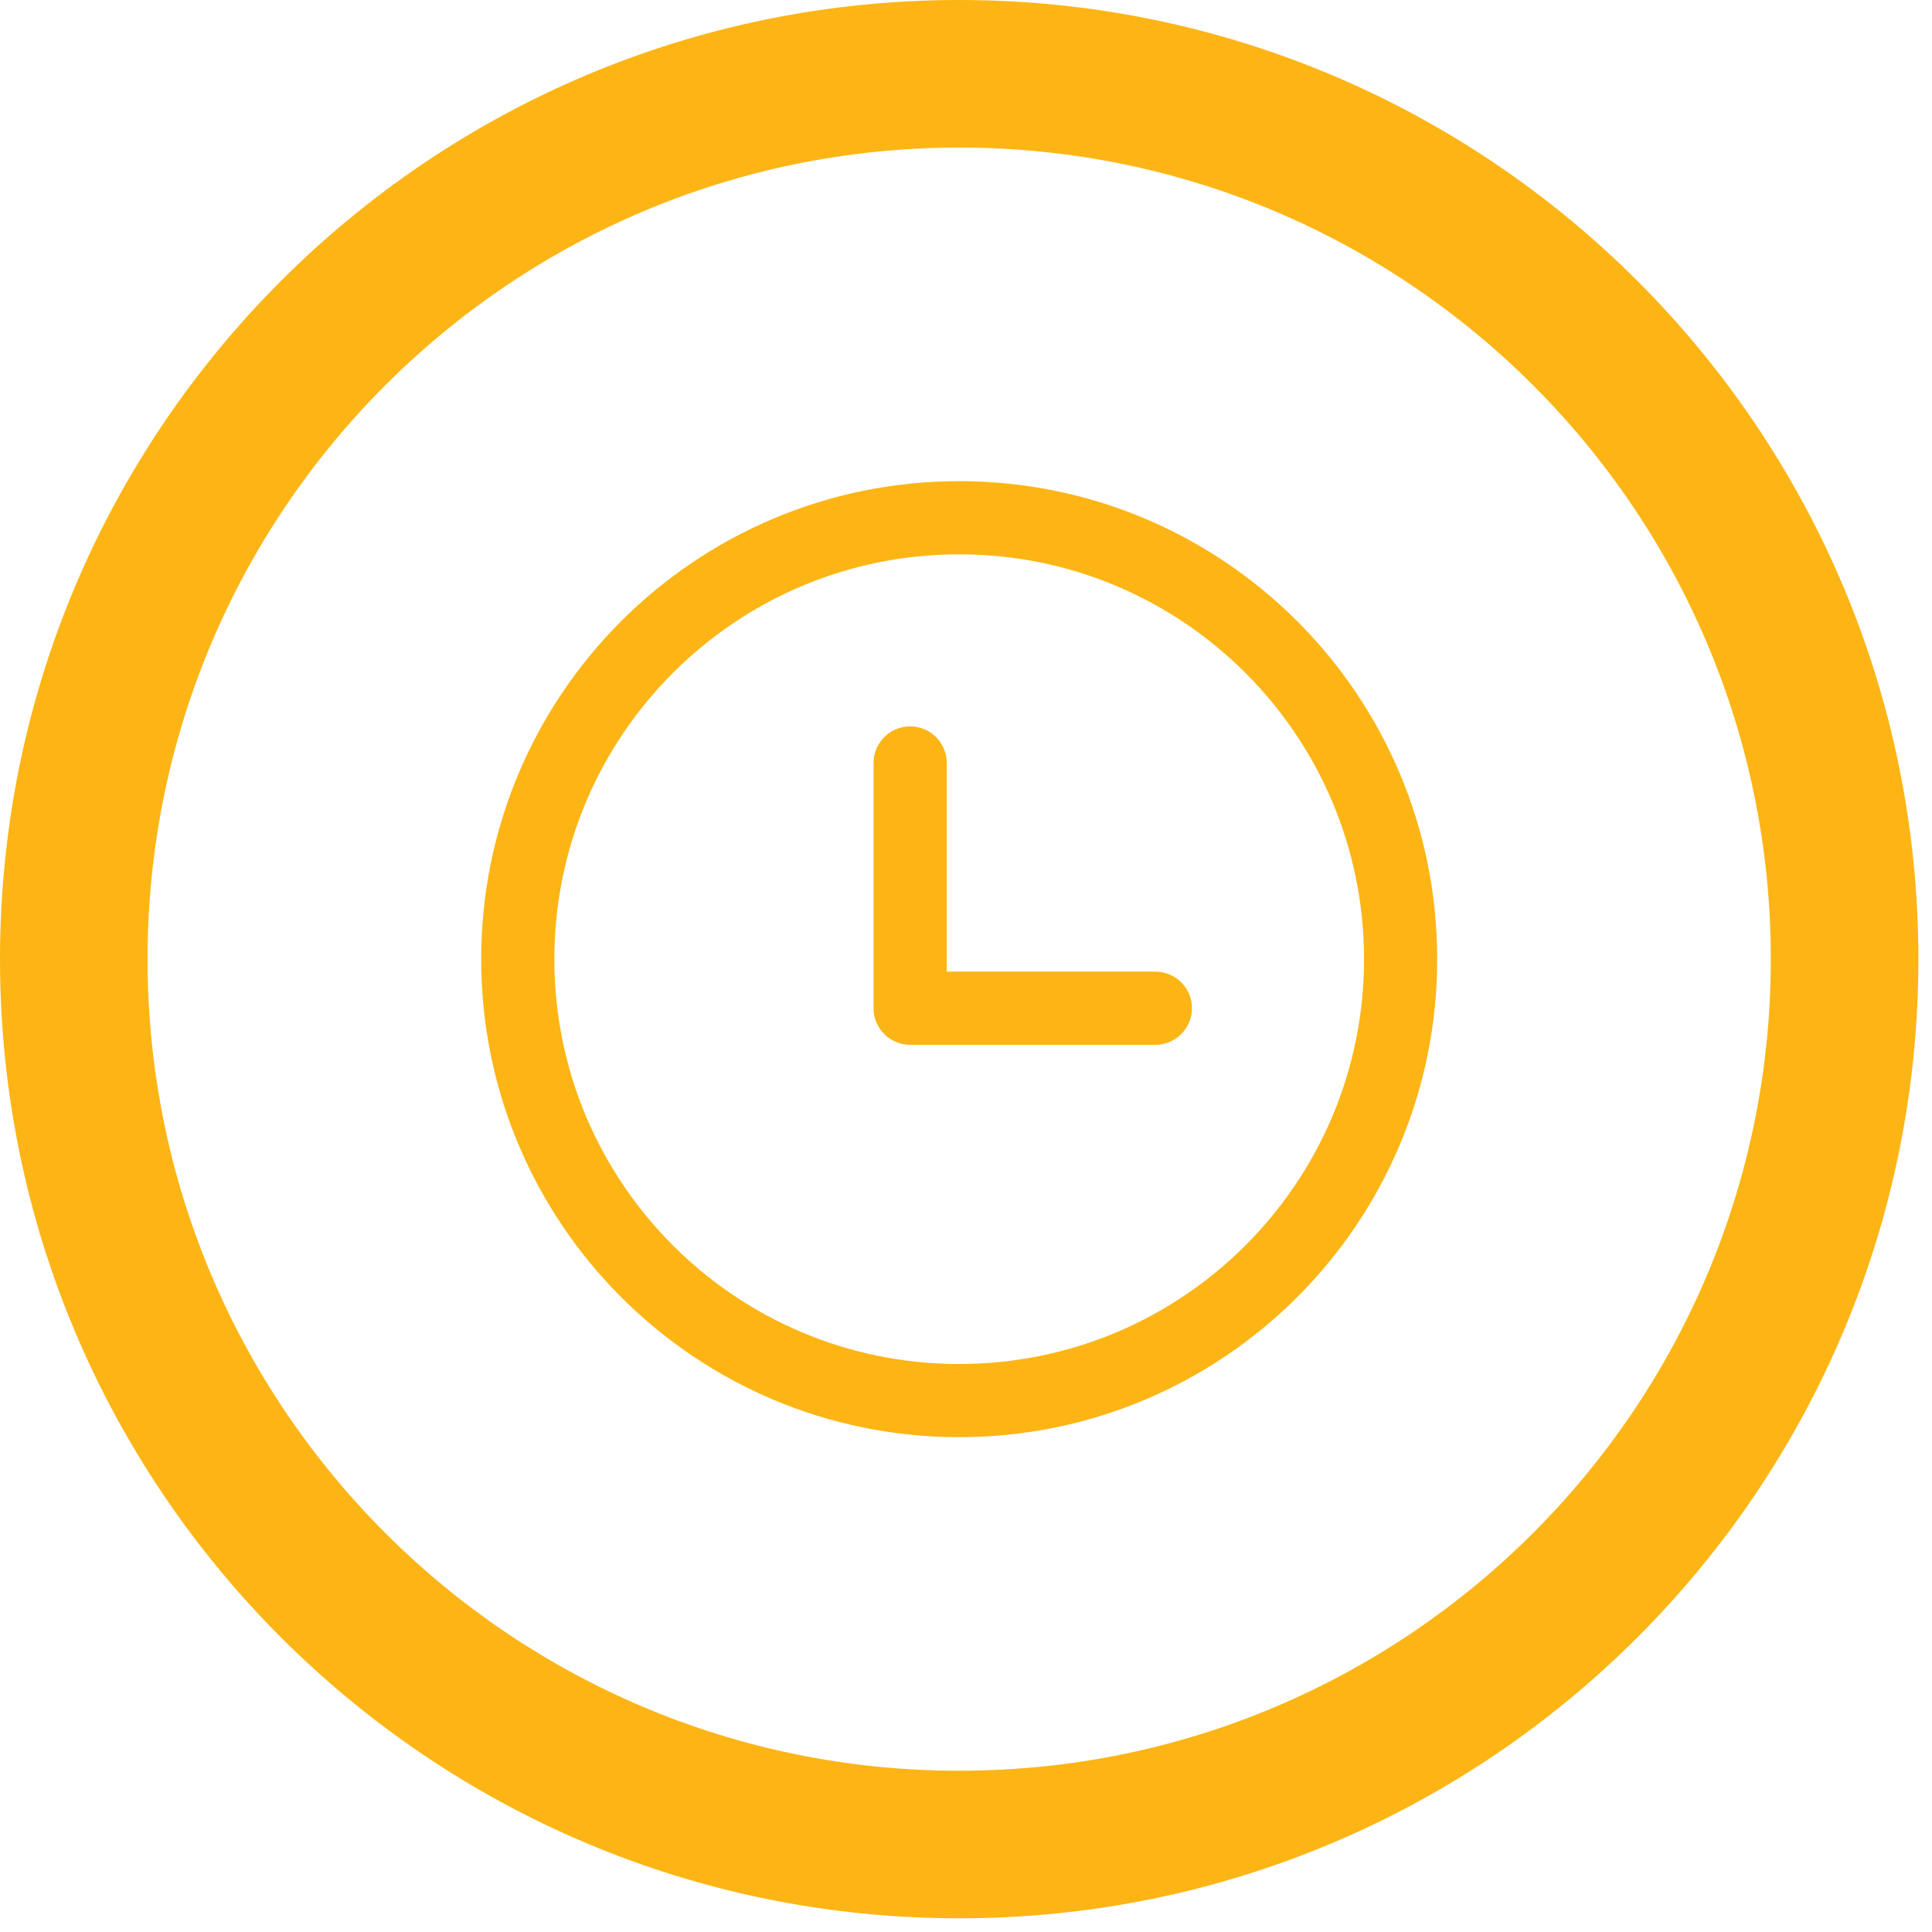
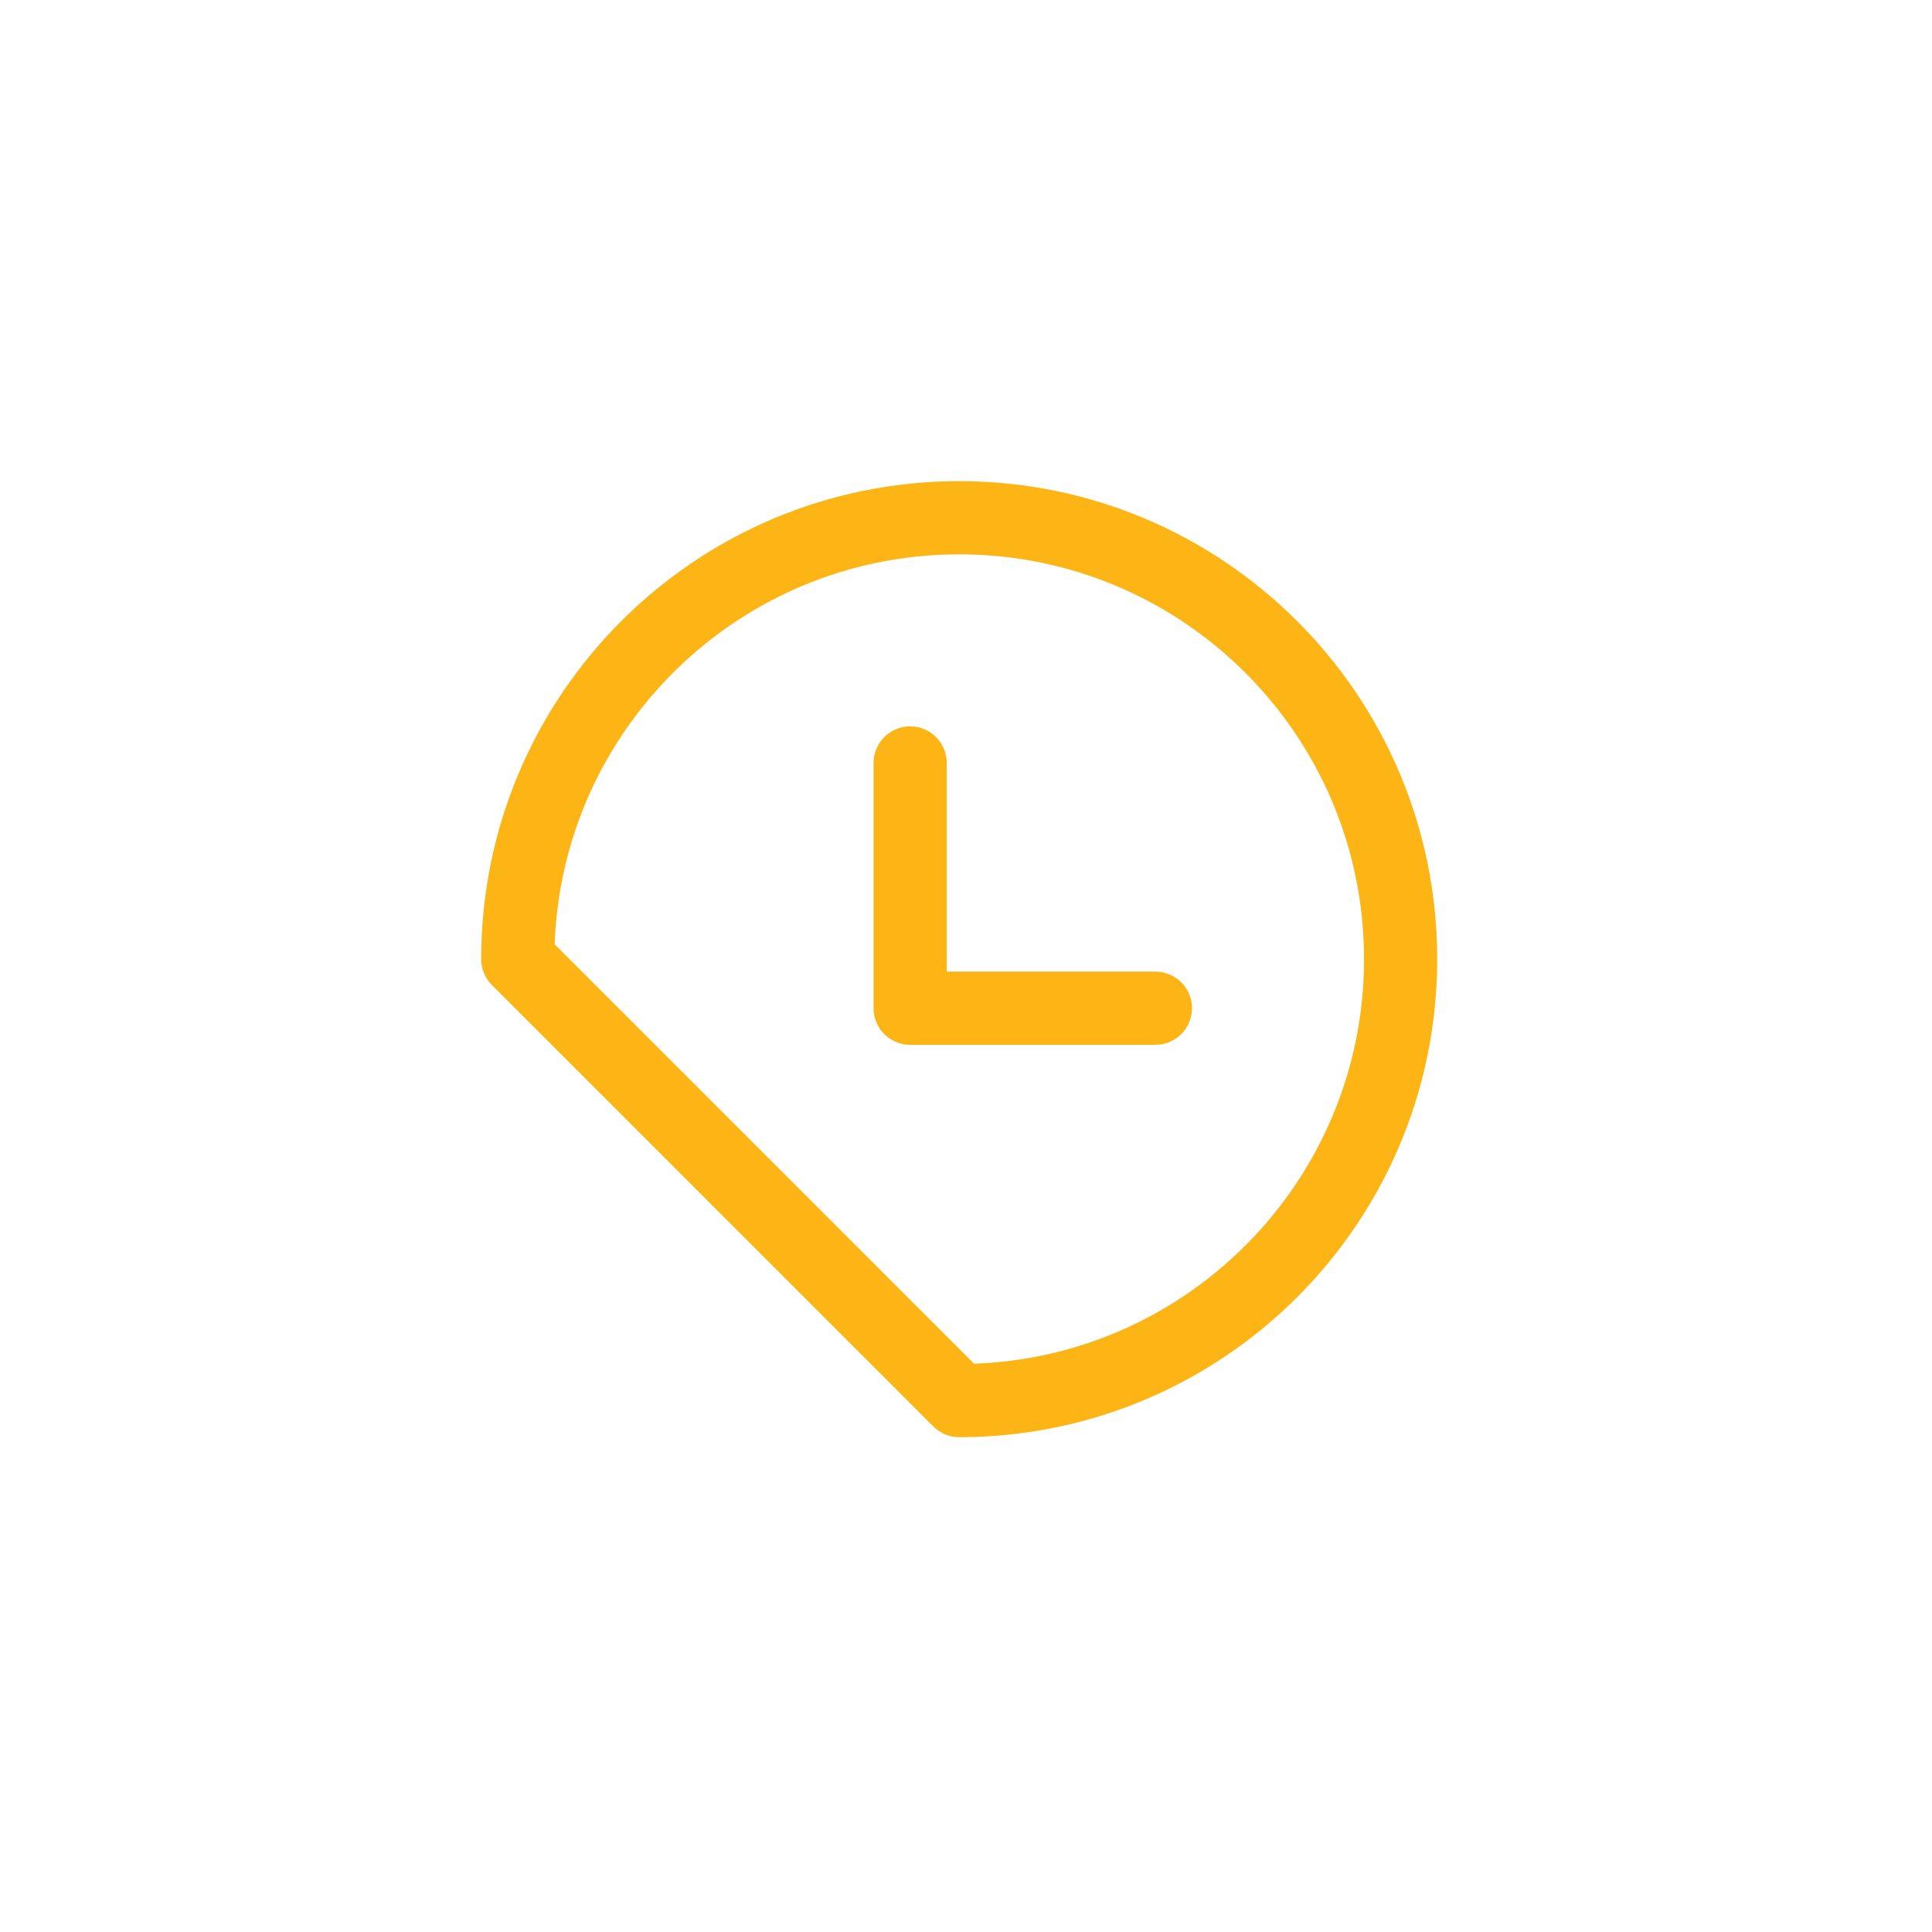
<svg xmlns="http://www.w3.org/2000/svg" width="66" height="66" viewBox="0 0 66 66" fill="none">
-   <path d="M32.767 47.846C41.095 47.846 47.847 41.094 47.847 32.766C47.847 24.438 41.095 17.687 32.767 17.687C24.439 17.687 17.688 24.438 17.688 32.766C17.688 41.094 24.439 47.846 32.767 47.846Z" stroke="#FDB515" stroke-width="2.5" stroke-linecap="round" stroke-linejoin="round" />
+   <path d="M32.767 47.846C41.095 47.846 47.847 41.094 47.847 32.766C47.847 24.438 41.095 17.687 32.767 17.687C24.439 17.687 17.688 24.438 17.688 32.766Z" stroke="#FDB515" stroke-width="2.5" stroke-linecap="round" stroke-linejoin="round" />
  <path d="M31.092 26.064V34.442H39.469" stroke="#FDB515" stroke-width="2.5" stroke-linecap="round" stroke-linejoin="round" />
-   <path fill-rule="evenodd" clip-rule="evenodd" d="M32.768 60.491C48.081 60.491 60.494 48.078 60.494 32.766C60.494 17.454 48.081 5.041 32.768 5.041C17.454 5.041 5.041 17.454 5.041 32.766C5.041 48.078 17.454 60.491 32.768 60.491ZM32.768 65.532C50.865 65.532 65.535 50.862 65.535 32.766C65.535 14.67 50.865 0 32.768 0C14.671 0 0 14.67 0 32.766C0 50.862 14.671 65.532 32.768 65.532Z" fill="#FDB515" />
</svg>